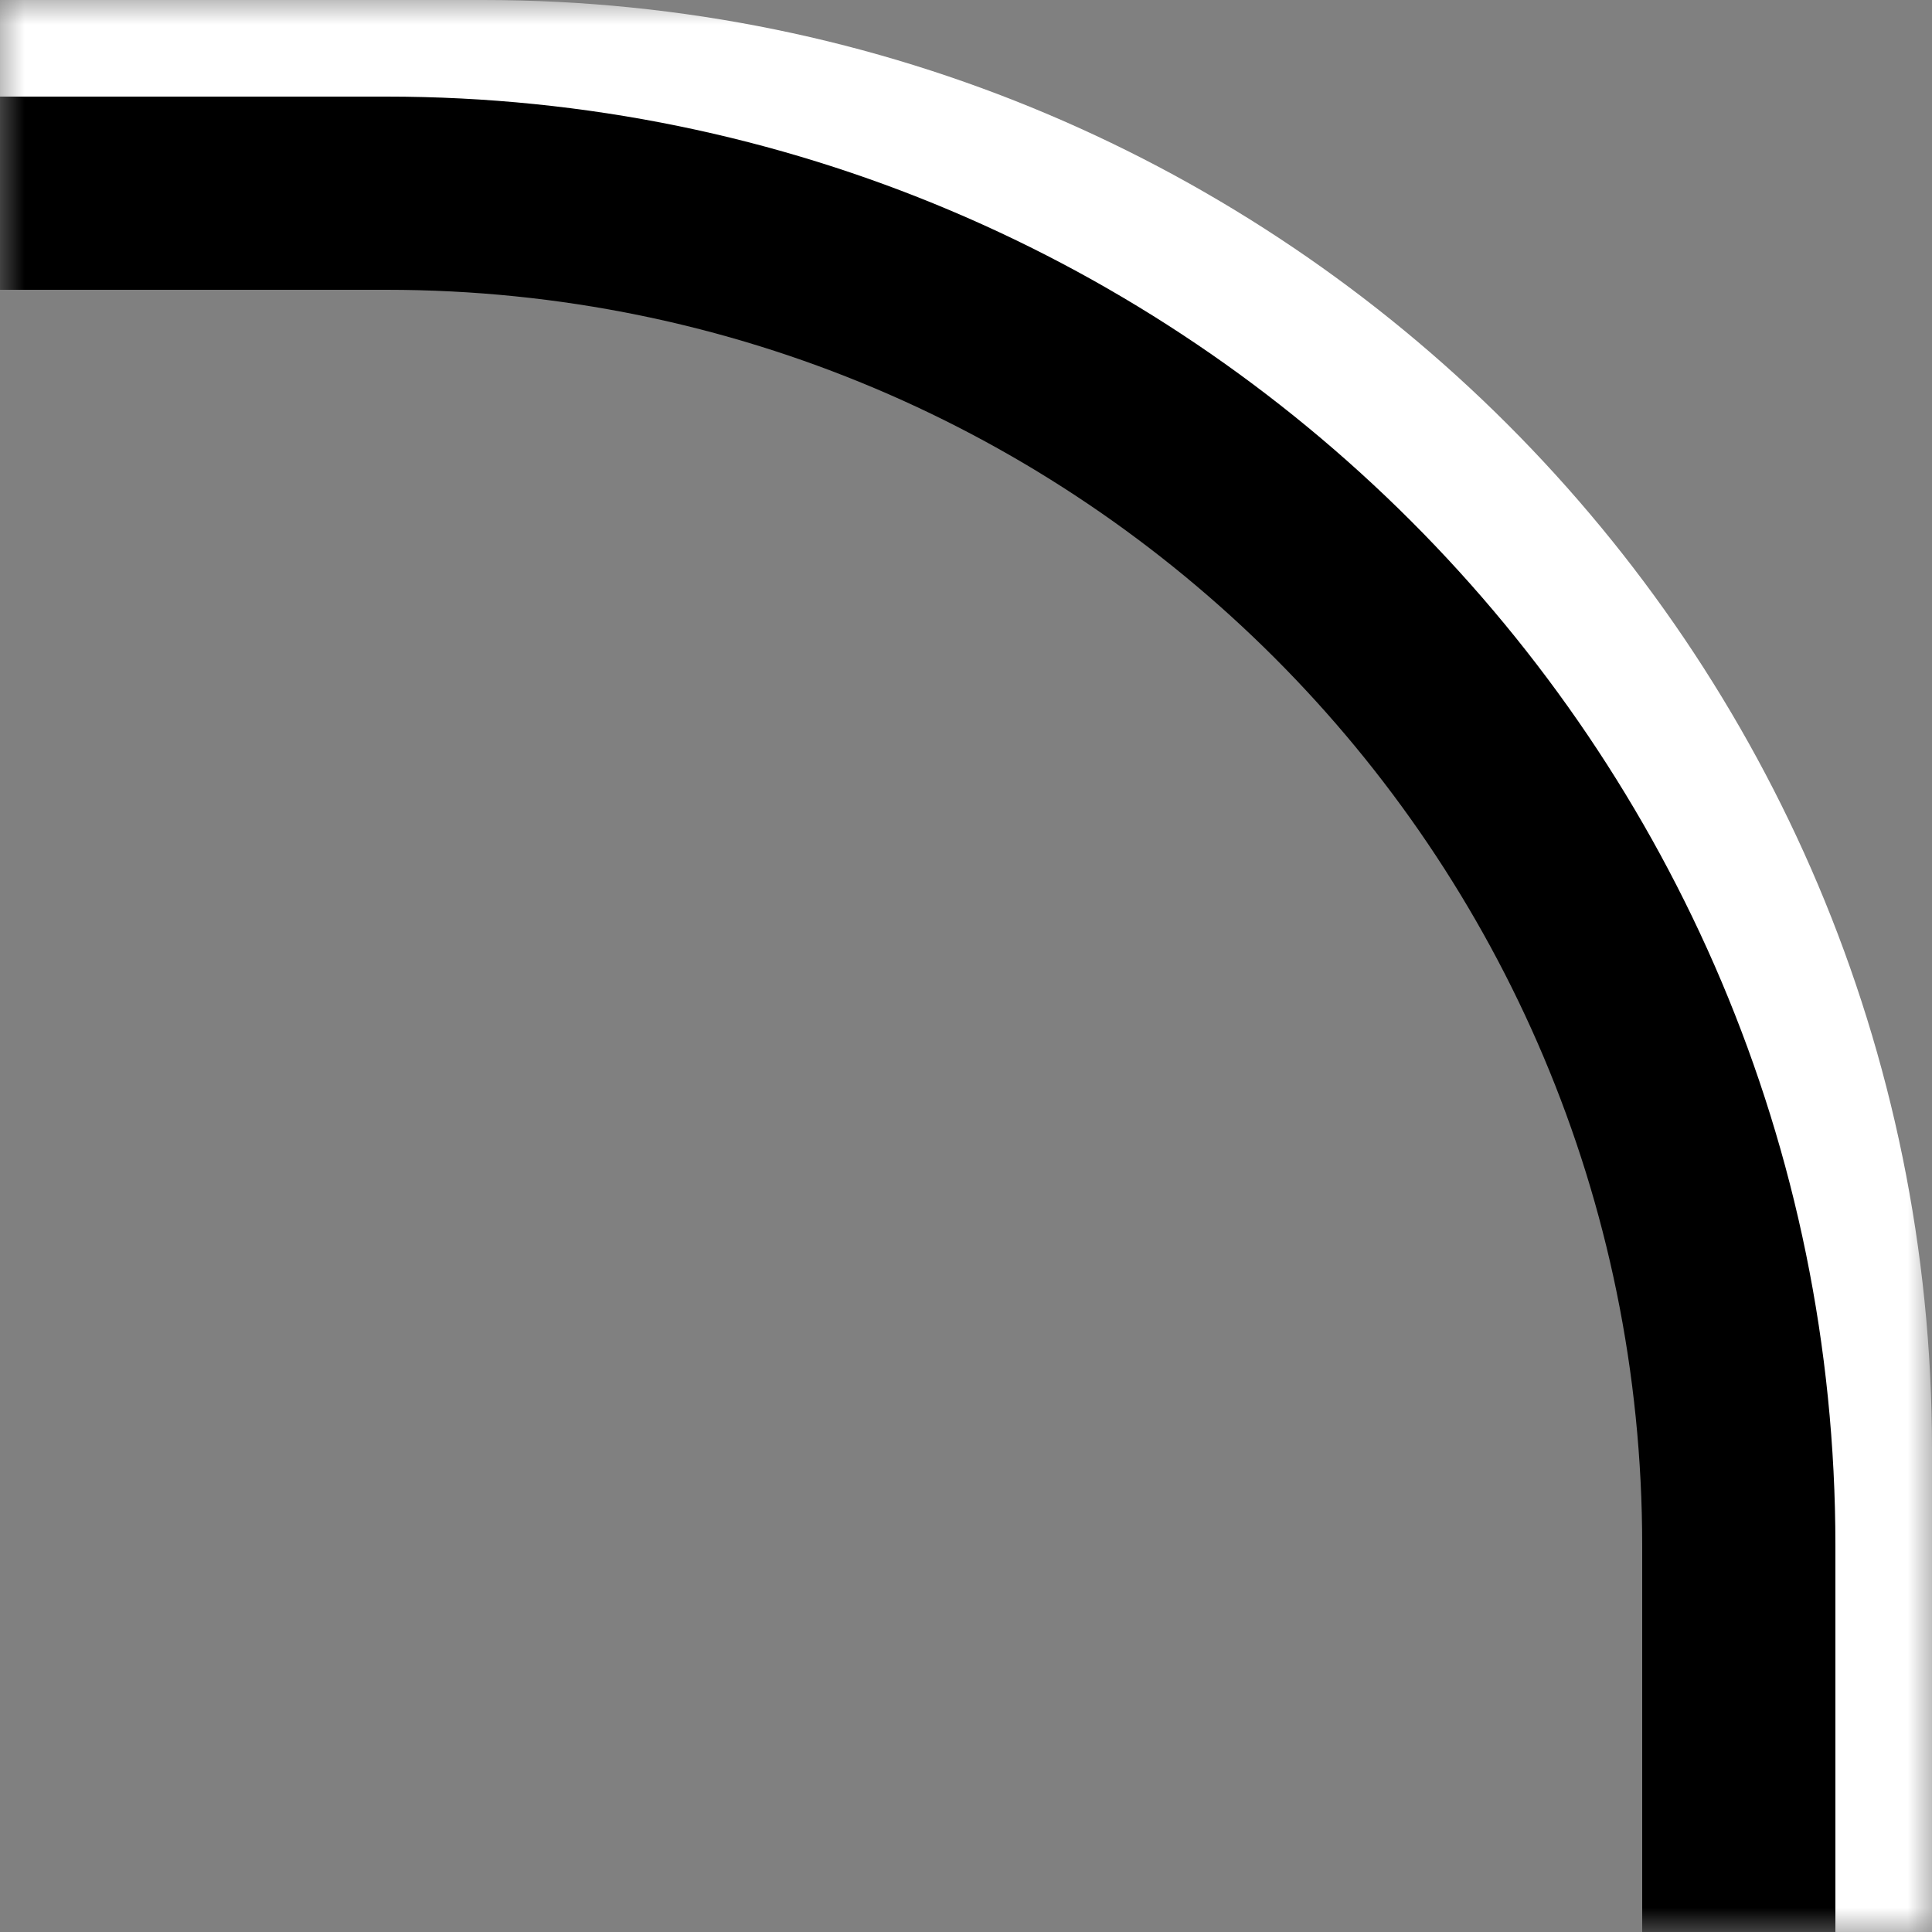
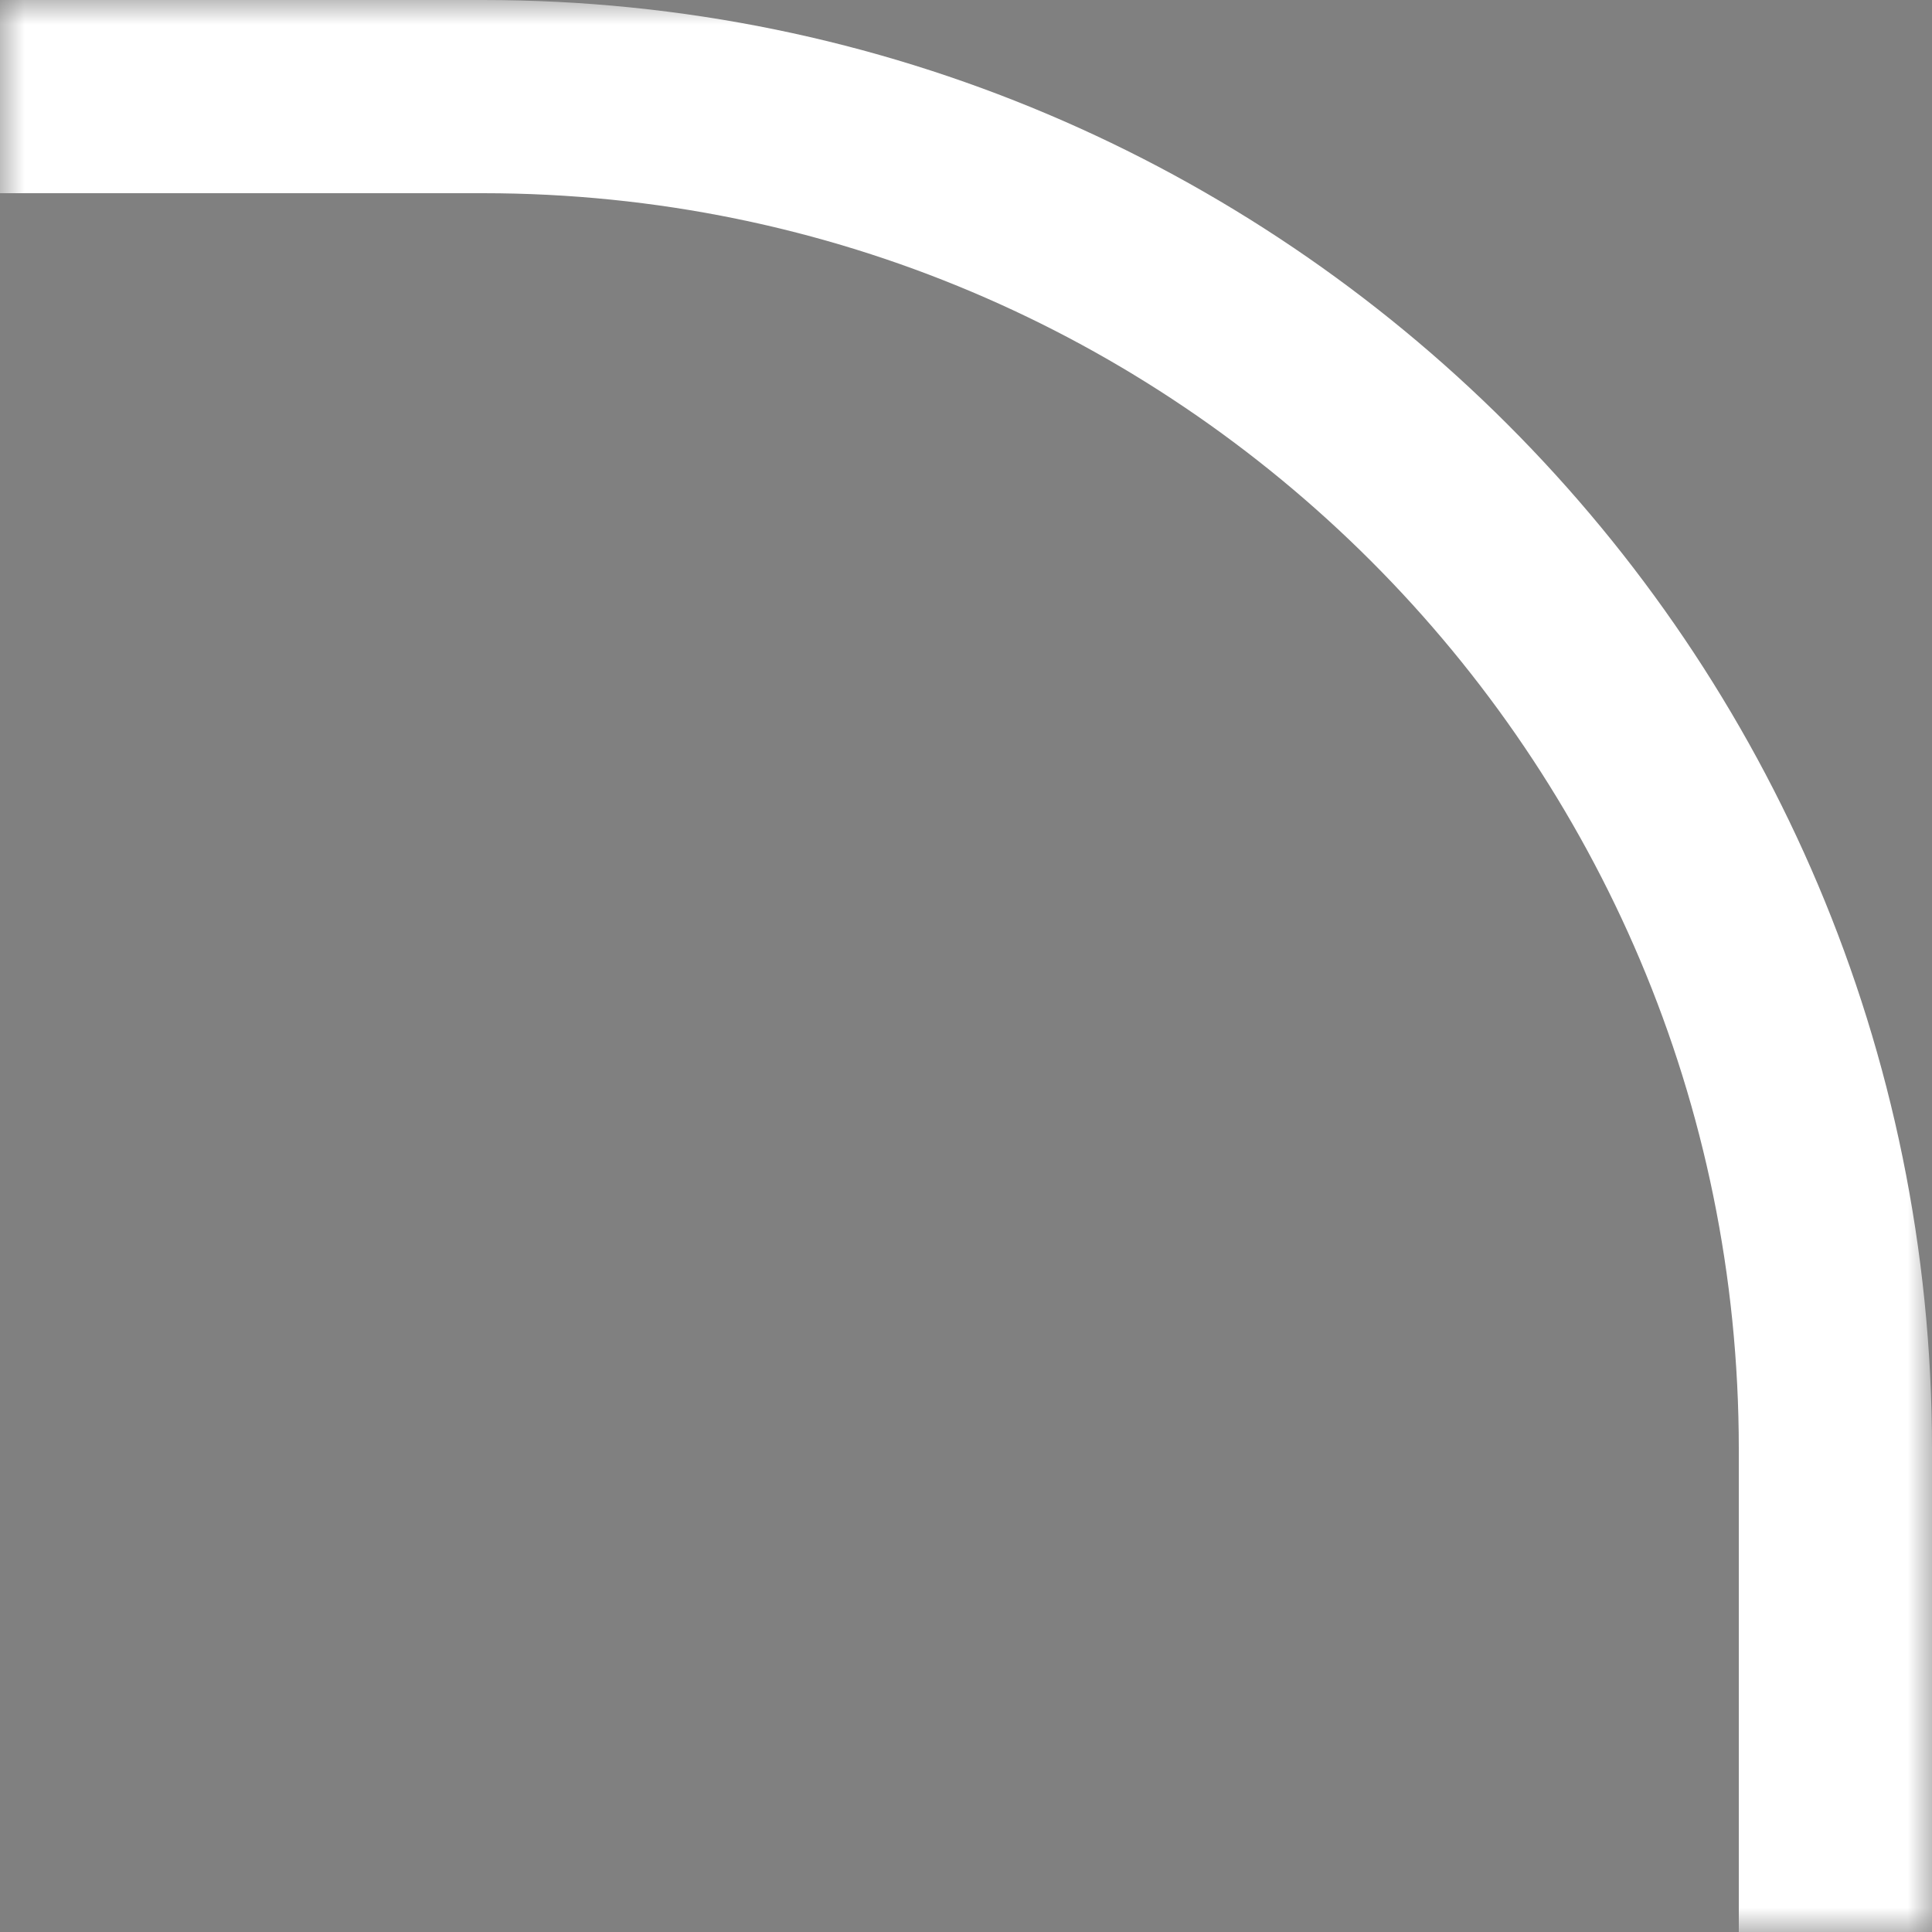
<svg xmlns="http://www.w3.org/2000/svg" width="40" height="40" viewBox="0 0 40 40" fill="none">
  <rect x="0" y="0" width="40" height="40" fill="#808080" stroke="none" />
  <mask id="mask0_814_1188" style="mask-type:alpha" maskUnits="userSpaceOnUse" x="0" y="0" width="40" height="40">
    <rect x="40" width="40" height="40" transform="rotate(90 40 0)" fill="#FFBABA" />
  </mask>
  <g mask="url(#mask0_814_1188)">
    <path d="M38 30L38 68H-46V2L10 2C25.464 2 38 14.536 38 30Z" stroke="white" stroke-width="4" />
-     <path d="M36 32L36 70H-48V4L8 4C23.464 4 36 16.536 36 32Z" stroke="black" stroke-width="4" />
  </g>
</svg>